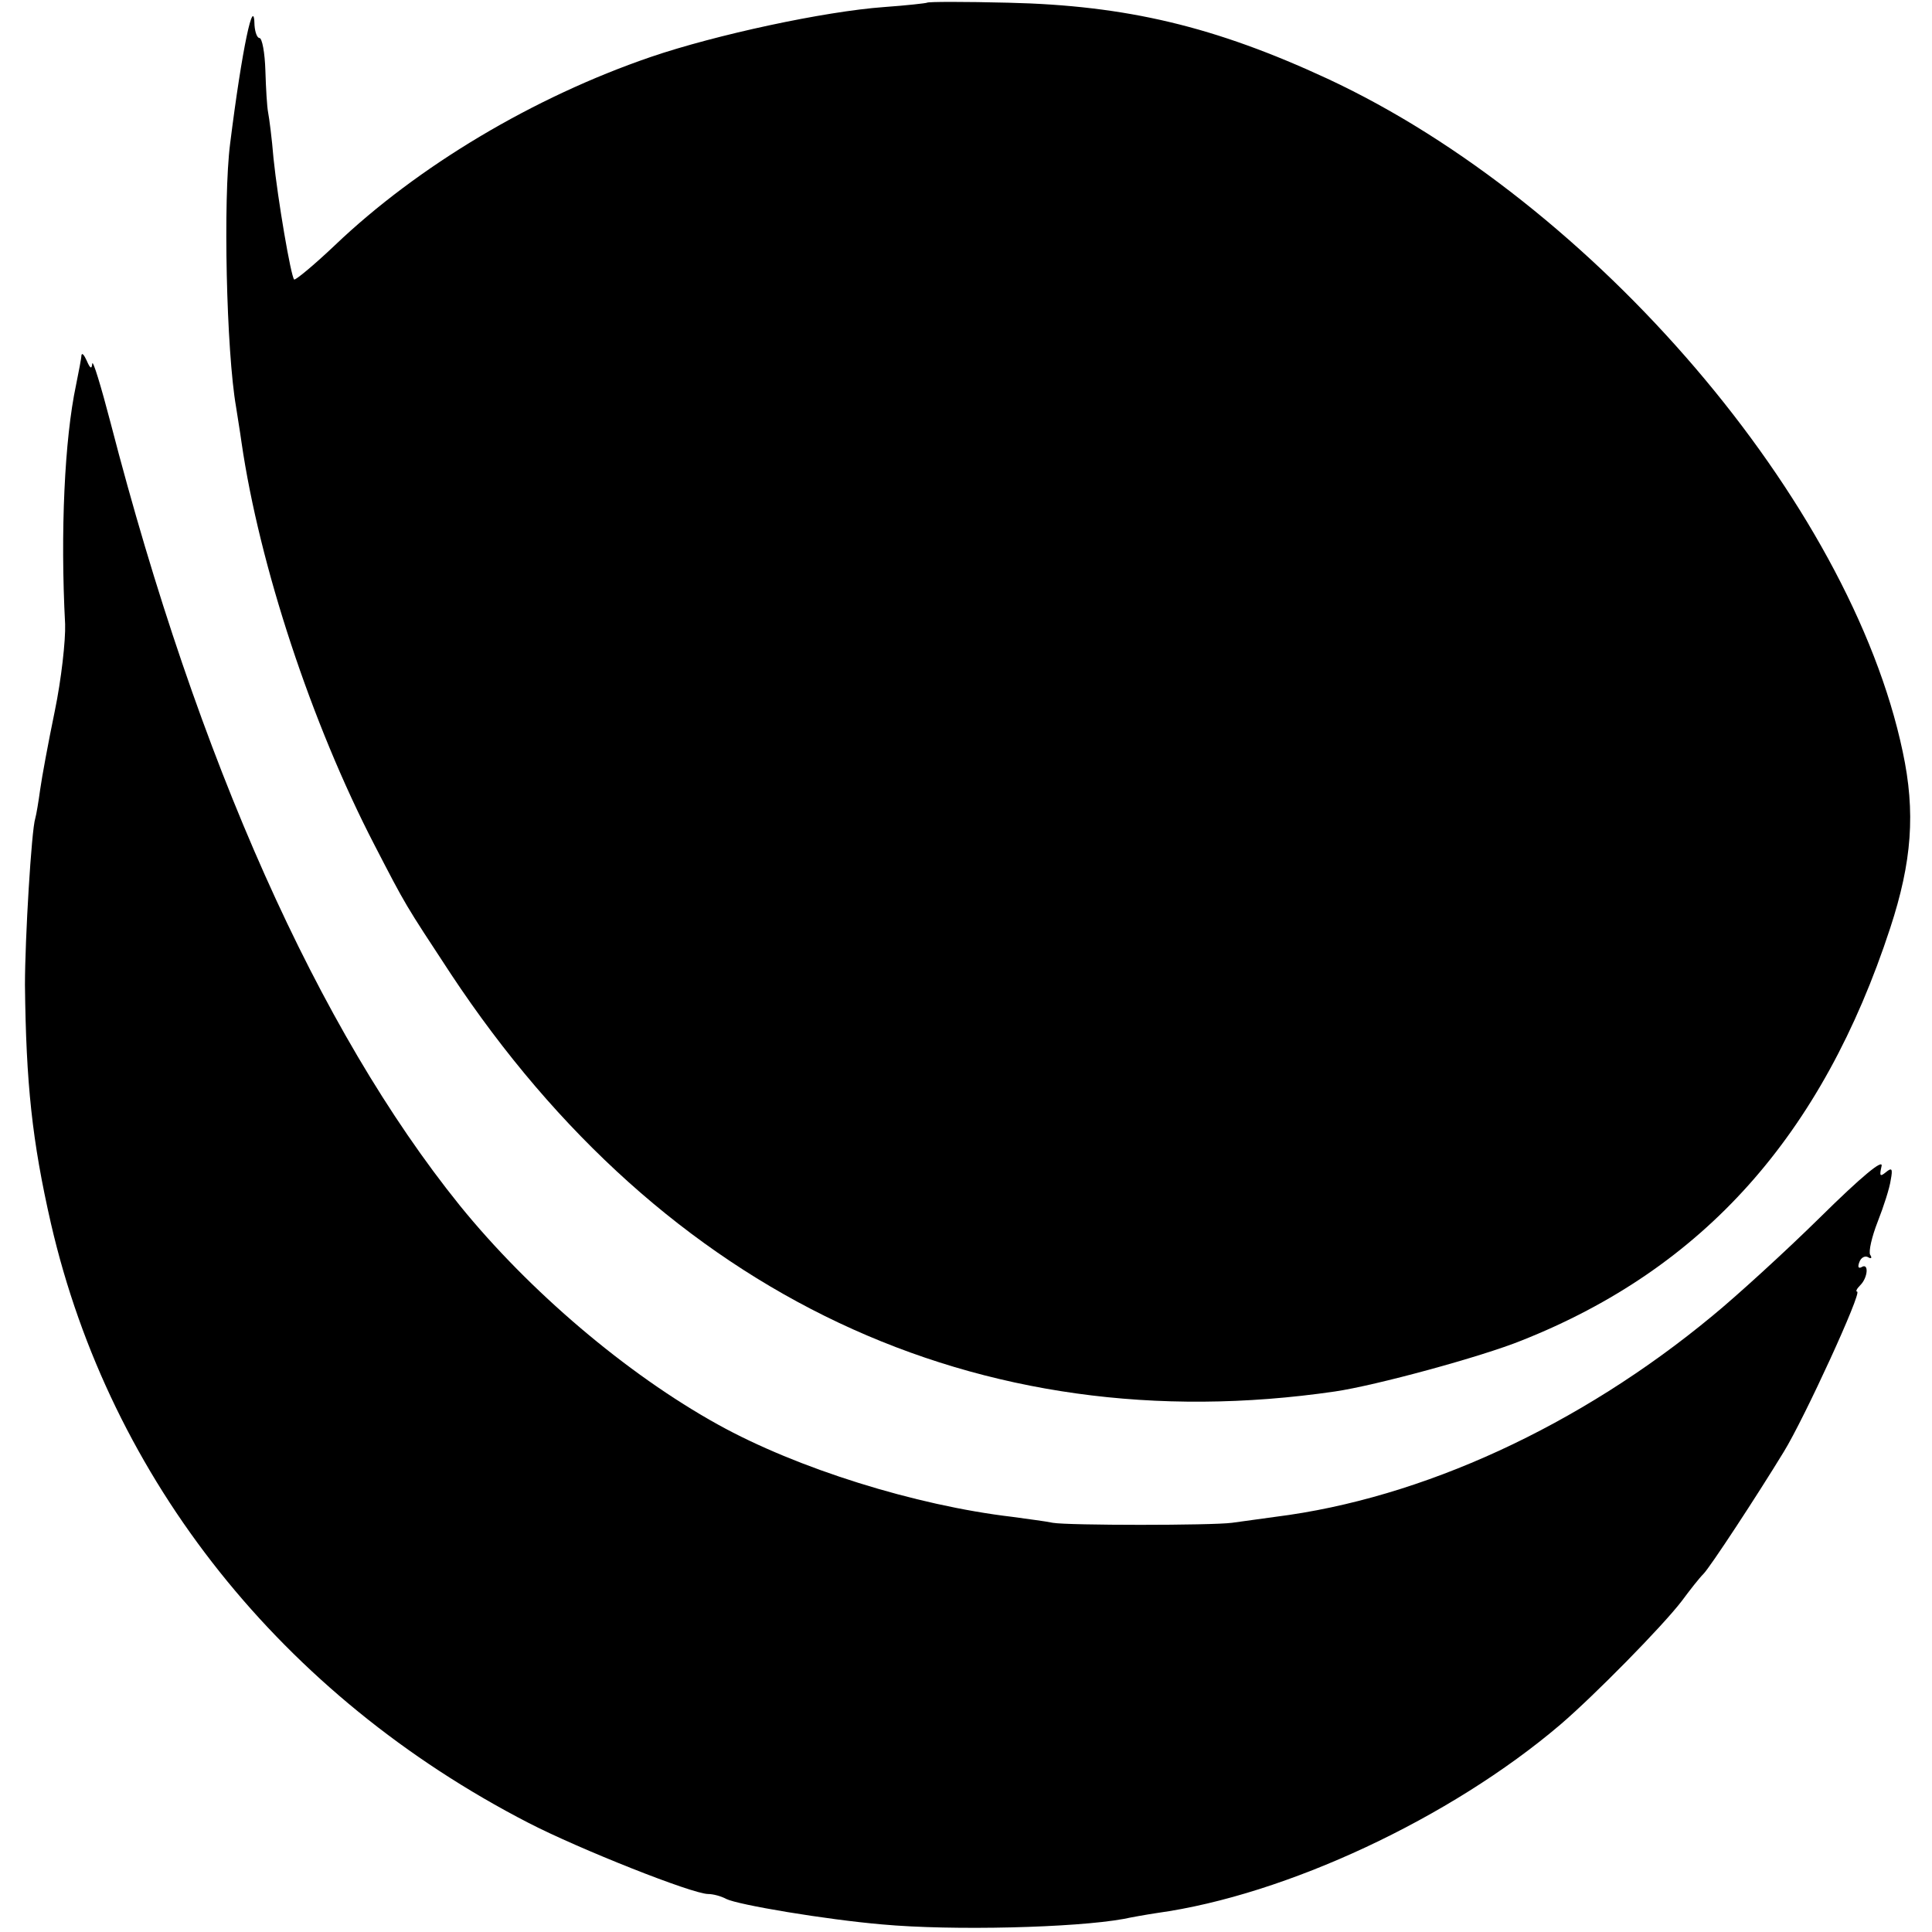
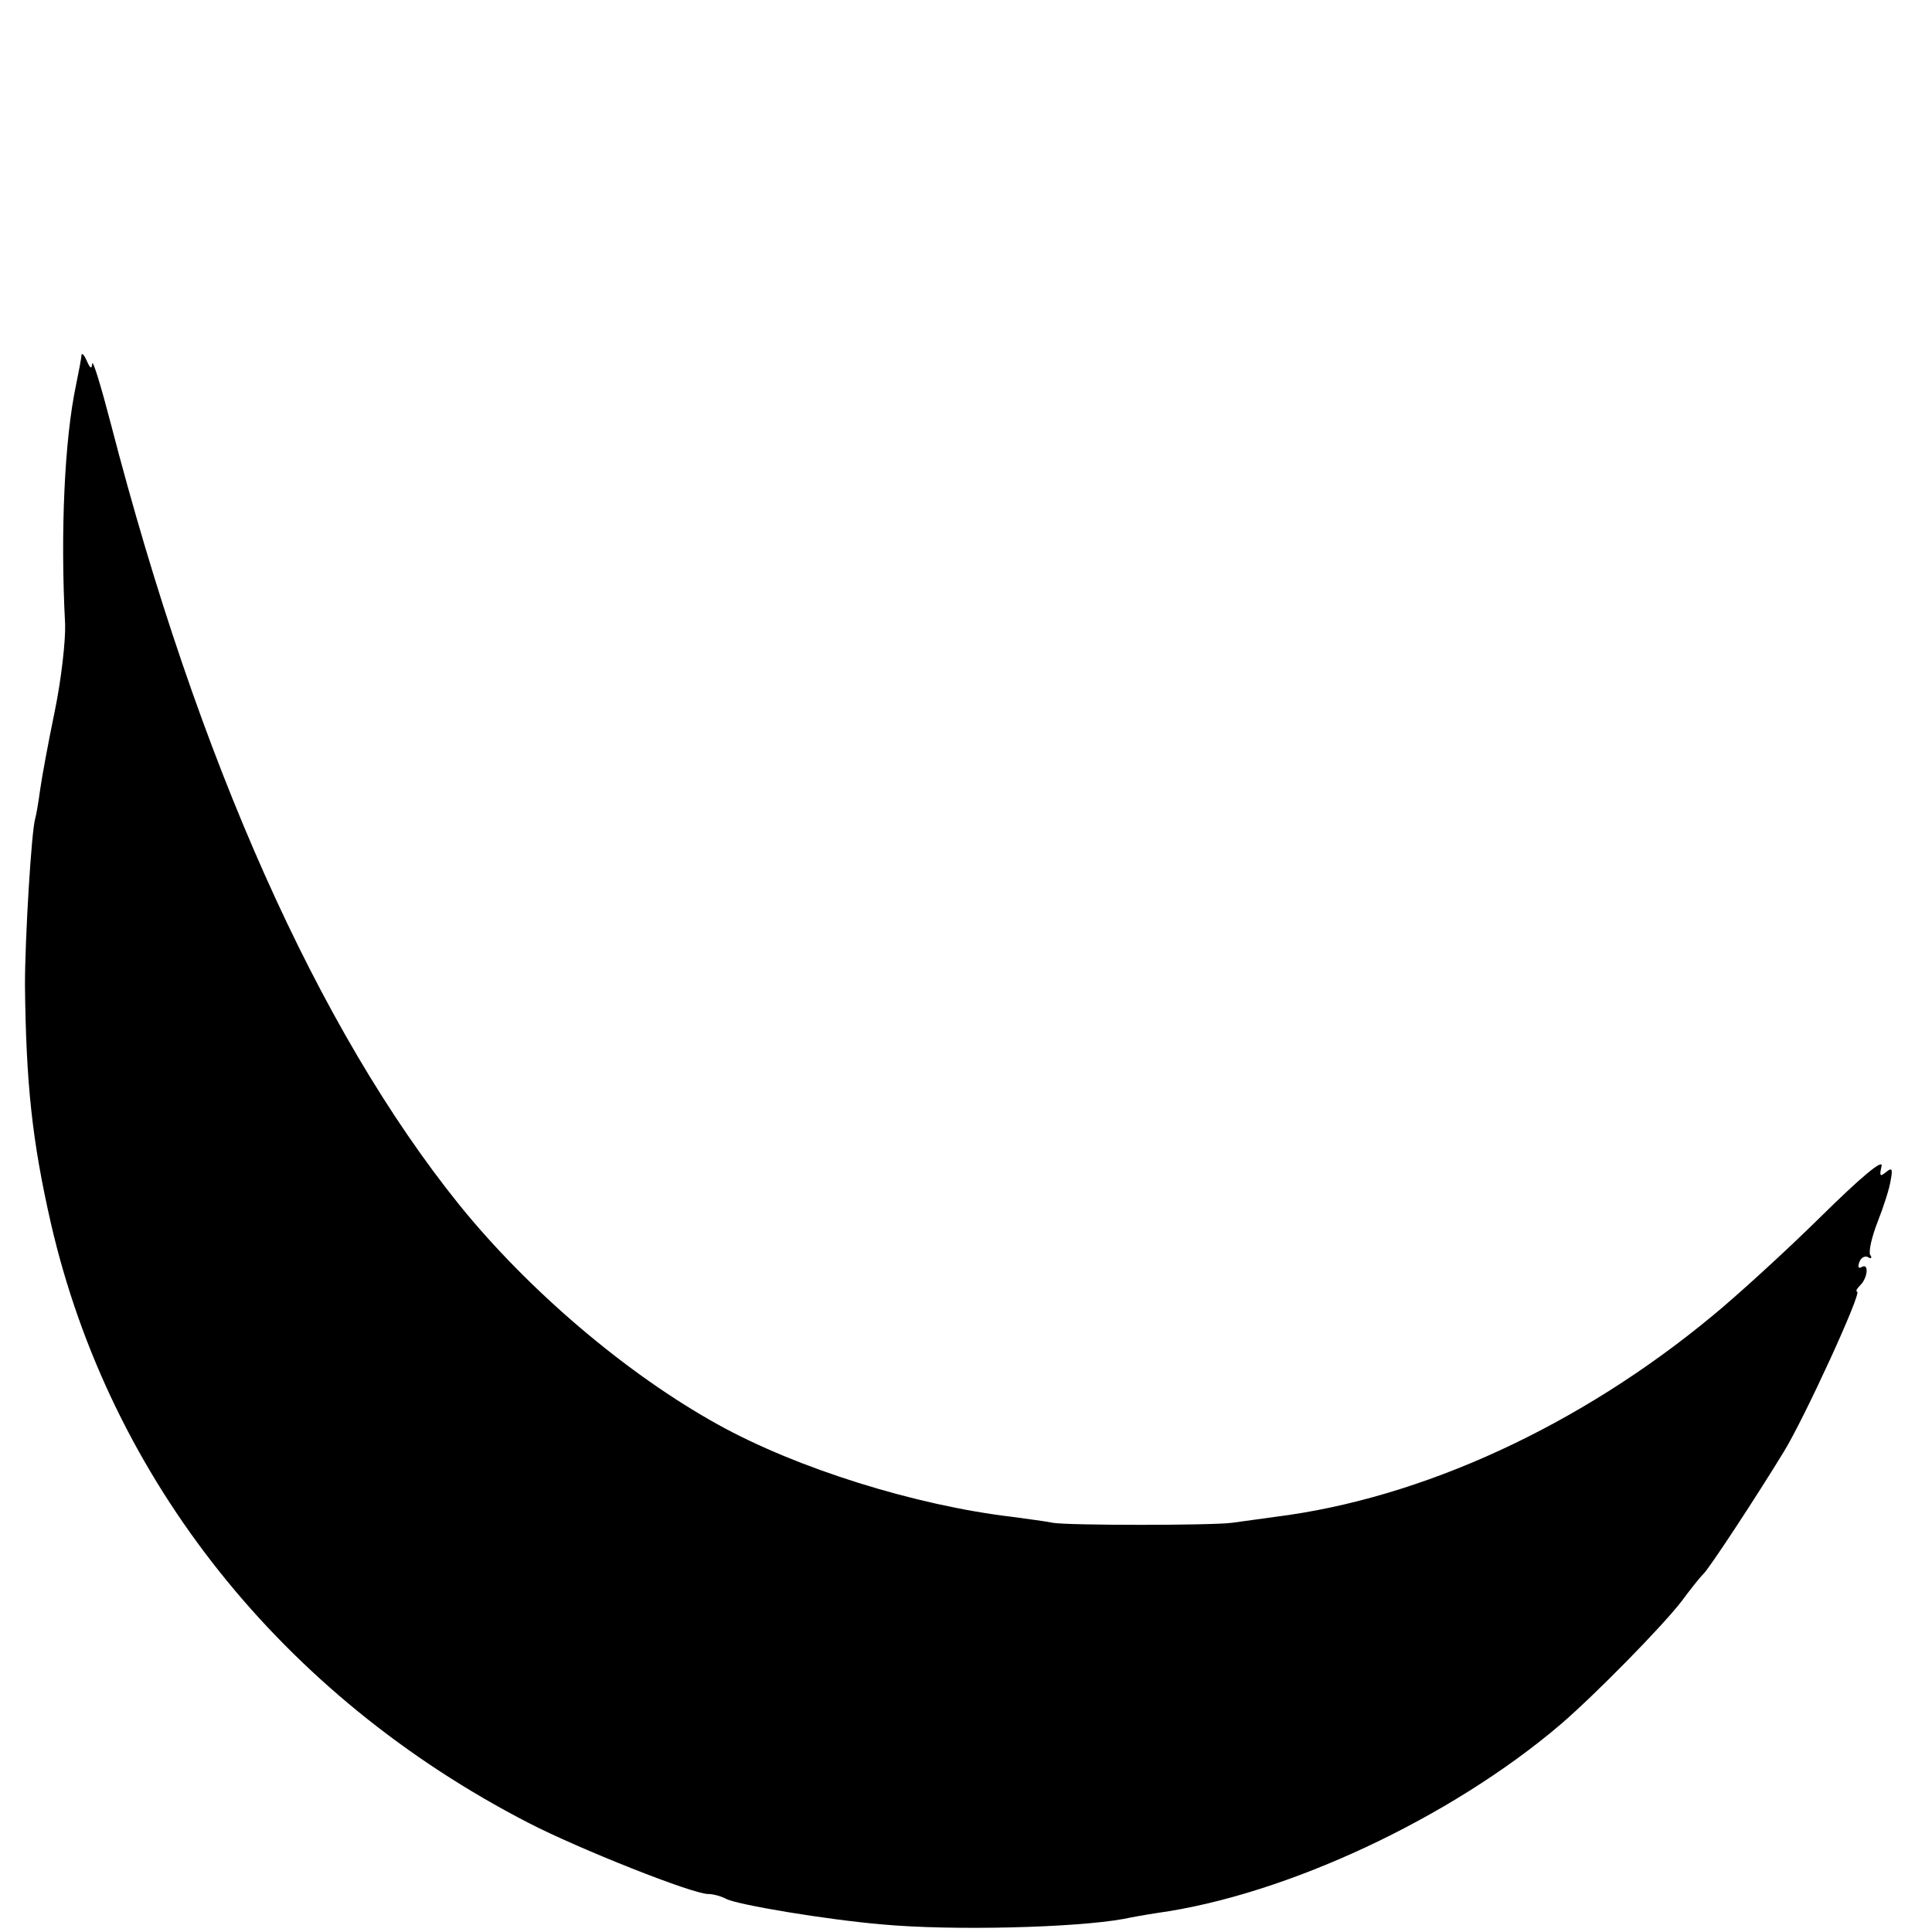
<svg xmlns="http://www.w3.org/2000/svg" version="1.0" width="356pt" height="356pt" viewBox="0 0 356 356" preserveAspectRatio="xMidYMid meet">
  <g transform="translate(0,356) scale(0.1,-0.1)" fill="#000000" stroke="none">
-     <path d="M1708 3555 c-2 -1 -37 -5 -79 -8 -110 -8 -310 -51 -430 -92 -216 -74 -429 -201 -582 -347 -39 -37 -73 -65 -75 -63 -6 6 -30 146 -38 223 -3 37 -8 75 -10 85 -2 10 -4 44 -5 77 -1 33 -6 60 -11 60 -4 0 -8 10 -9 23 -1 60 -23 -42 -45 -218 -13 -102 -7 -382 11 -485 2 -14 7 -43 10 -65 33 -227 129 -518 245 -742 59 -114 55 -107 141 -238 392 -592 971 -865 1629 -769 75 11 270 64 344 94 335 133 554 378 679 760 40 122 47 213 23 325 -97 460 -568 1011 -1060 1240 -207 96 -370 135 -588 140 -80 2 -148 2 -150 0z" />
    <path d="M150 2905 c0 -5 -5 -30 -10 -55 -21 -99 -29 -270 -20 -440 1 -30 -7 -102 -19 -160 -12 -58 -24 -123 -27 -145 -3 -22 -7 -46 -9 -53 -7 -21 -19 -222 -19 -307 2 -181 13 -287 48 -440 109 -472 426 -870 880 -1104 93 -48 302 -131 331 -131 9 0 24 -4 33 -9 22 -11 183 -38 287 -47 131 -12 357 -6 445 10 14 3 42 8 62 11 238 33 541 175 743 347 62 53 188 181 224 228 14 19 32 42 40 50 12 12 98 143 148 225 37 60 145 295 135 295 -3 0 -1 5 6 12 14 14 16 42 2 33 -6 -3 -7 1 -4 9 3 9 11 13 17 9 5 -3 7 -1 3 5 -3 6 3 33 14 61 11 28 22 62 24 77 4 21 2 23 -9 14 -11 -9 -12 -7 -8 11 4 15 -37 -19 -113 -94 -65 -64 -155 -146 -199 -182 -244 -202 -534 -336 -805 -370 -30 -4 -66 -9 -80 -11 -38 -5 -301 -5 -330 0 -14 3 -47 7 -75 11 -178 21 -396 89 -542 170 -168 93 -348 246 -476 404 -261 324 -482 819 -643 1441 -18 69 -33 118 -34 110 -1 -11 -4 -9 -10 5 -5 11 -9 16 -10 10z" />
  </g>
</svg>